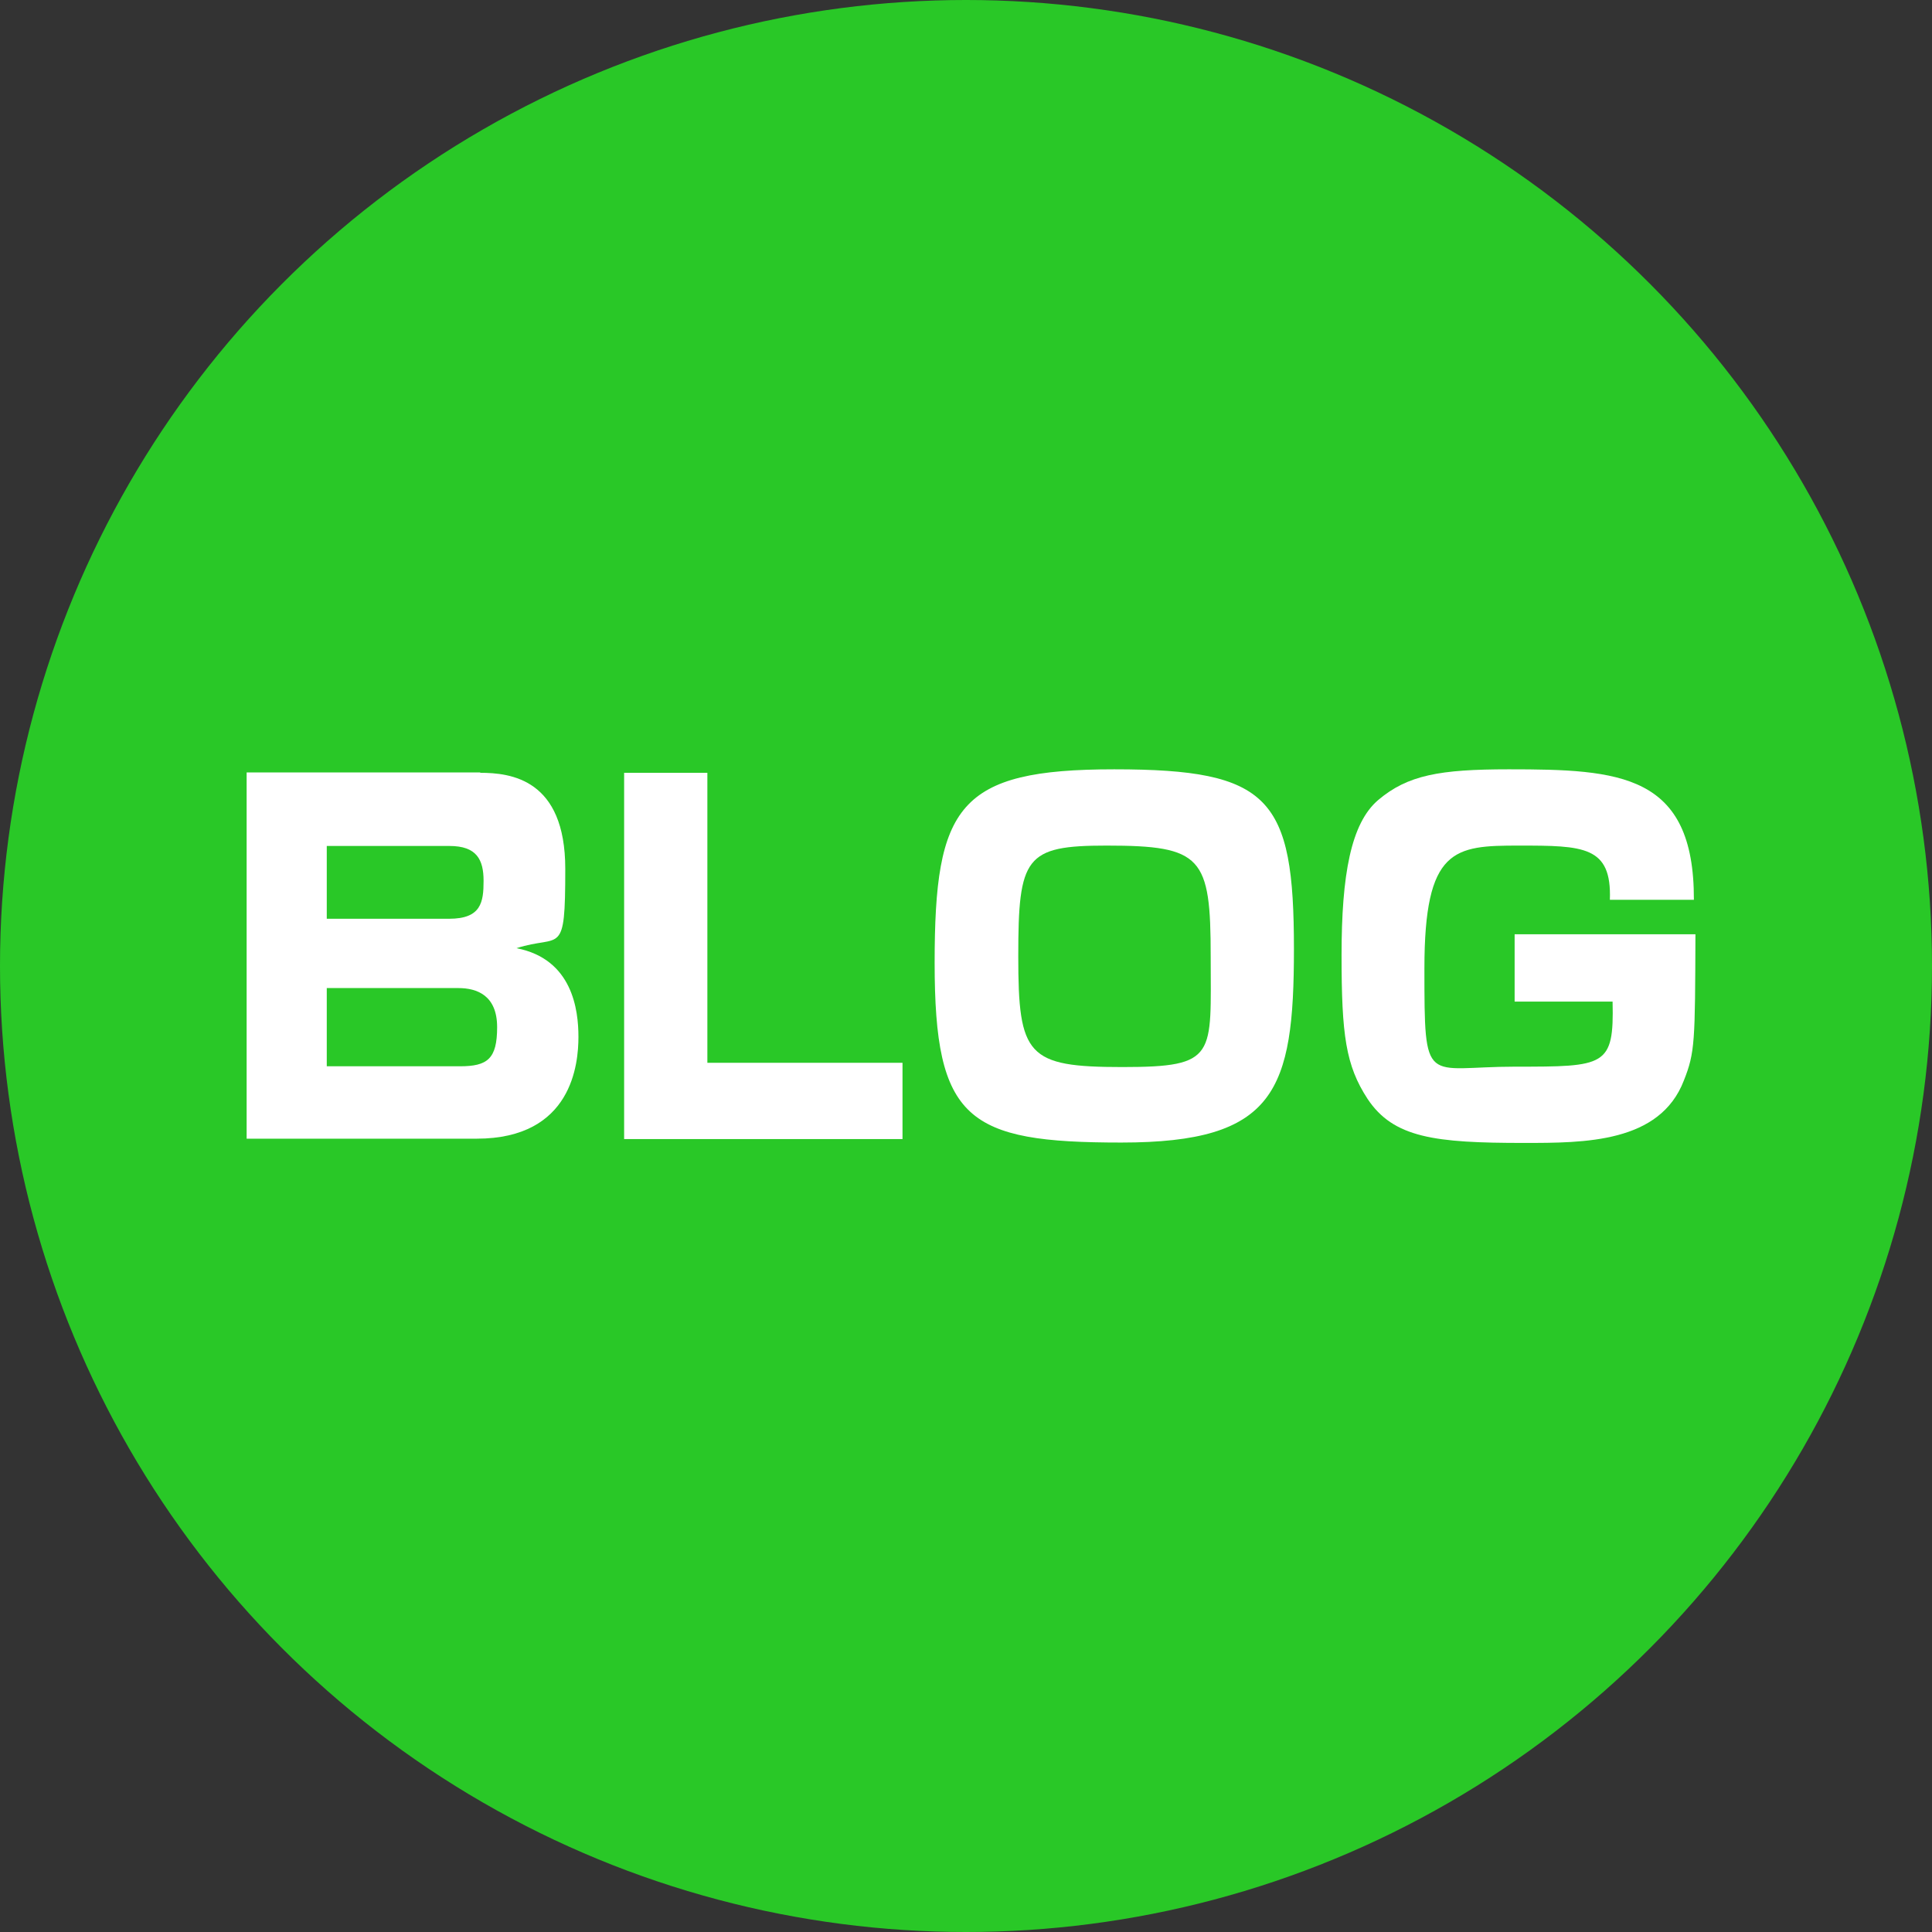
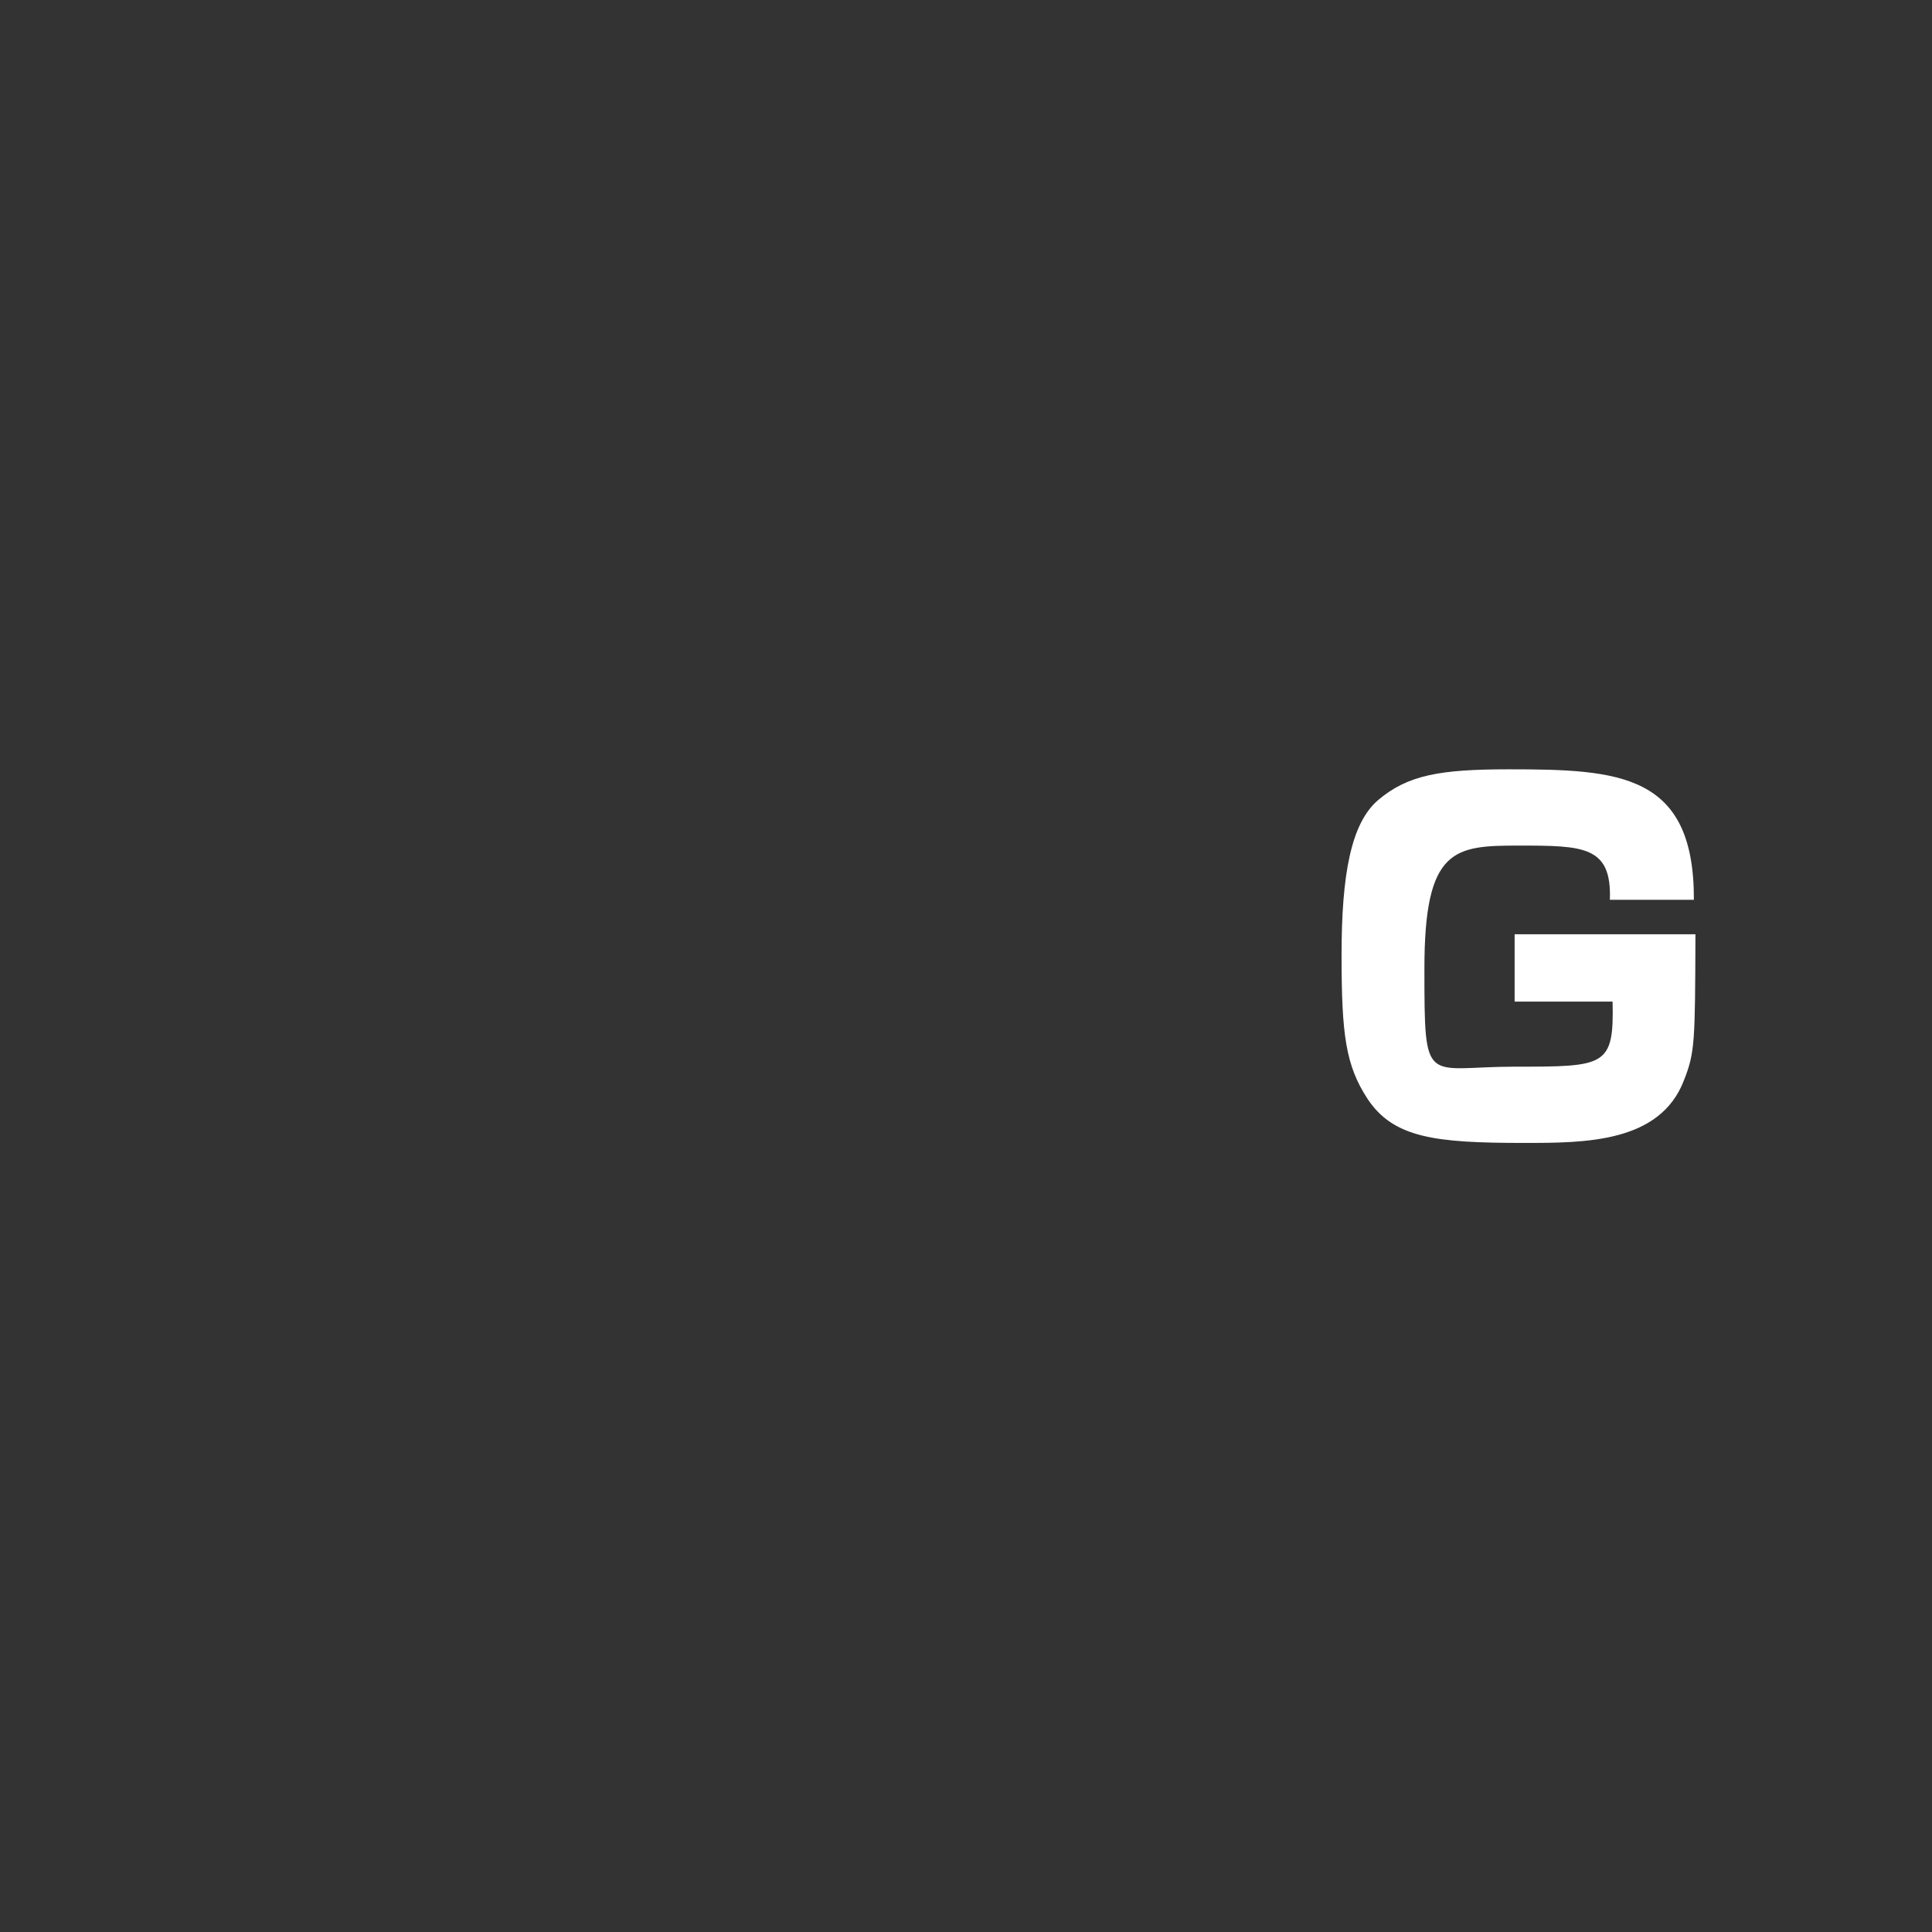
<svg xmlns="http://www.w3.org/2000/svg" version="1.1" viewBox="0 0 499 499">
  <rect x="0" y="0" width="499" height="499" fill="#333333" stroke="none" />
  <defs>
    <style>
      .cls-1 {
        fill: #fff;
      }

      .cls-2 {
        isolation: isolate;
      }

      .cls-3 {
        fill: #29c827;
      }
    </style>
  </defs>
  <g>
    <g id="_レイヤー_1">
-       <circle class="cls-3" cx="249.5" cy="249.5" r="249.5" />
      <g class="cls-2">
        <g class="cls-2">
-           <path class="cls-1" d="M124,199.6c7.9,0,22,1.6,22,24.8s-1.2,16.8-12.6,20.5c14.5,2.8,16,16,16,22.9s-1.6,26.3-26.3,26.3h-59.4v-94.6h60.4ZM84.4,218.5v18.8h31.6c8.3,0,8.9-4.3,8.9-9.8s-1.8-9-8.8-9h-31.7ZM84.4,255.2v20.2h34.4c7.1,0,9.6-1.9,9.6-10.1s-5.2-10.1-10-10.1h-34.1Z" />
-           <path class="cls-1" d="M182.7,199.6v74.9h50.4v19.7h-71.9v-94.6h21.5Z" />
-           <path class="cls-1" d="M334.2,245.1c0,36.7-4.8,50-44.6,50s-48.2-5.8-48.2-46.4,6.1-50,46.4-50,46.4,7.4,46.4,46.4ZM285.8,218.4c-21,0-22.8,2.9-22.8,28.6s2.3,28.6,26.9,28.6,22.8-2.9,22.8-28.6-2.2-28.6-26.9-28.6Z" />
          <path class="cls-1" d="M415.8,232.4c.5-13.9-6.8-14-23.5-14s-24.4.6-24.4,31.7.1,25.4,23.4,25.4,25.6,0,25.2-16.8h-25.3v-17.4h46.7c-.1,27.8-.1,30.5-3,37.8-6.2,16.1-25.6,16.1-41.3,16.1-23,0-33.7-1.3-40.4-11.4-5.6-8.6-6.7-16.4-6.7-37.1s2.4-34.1,9.5-40.1c7.6-6.4,15.8-7.9,33.7-7.9,28.6,0,47.9,1.1,47.8,33.7h-21.6Z" />
        </g>
      </g>
    </g>
  </g>
</svg>